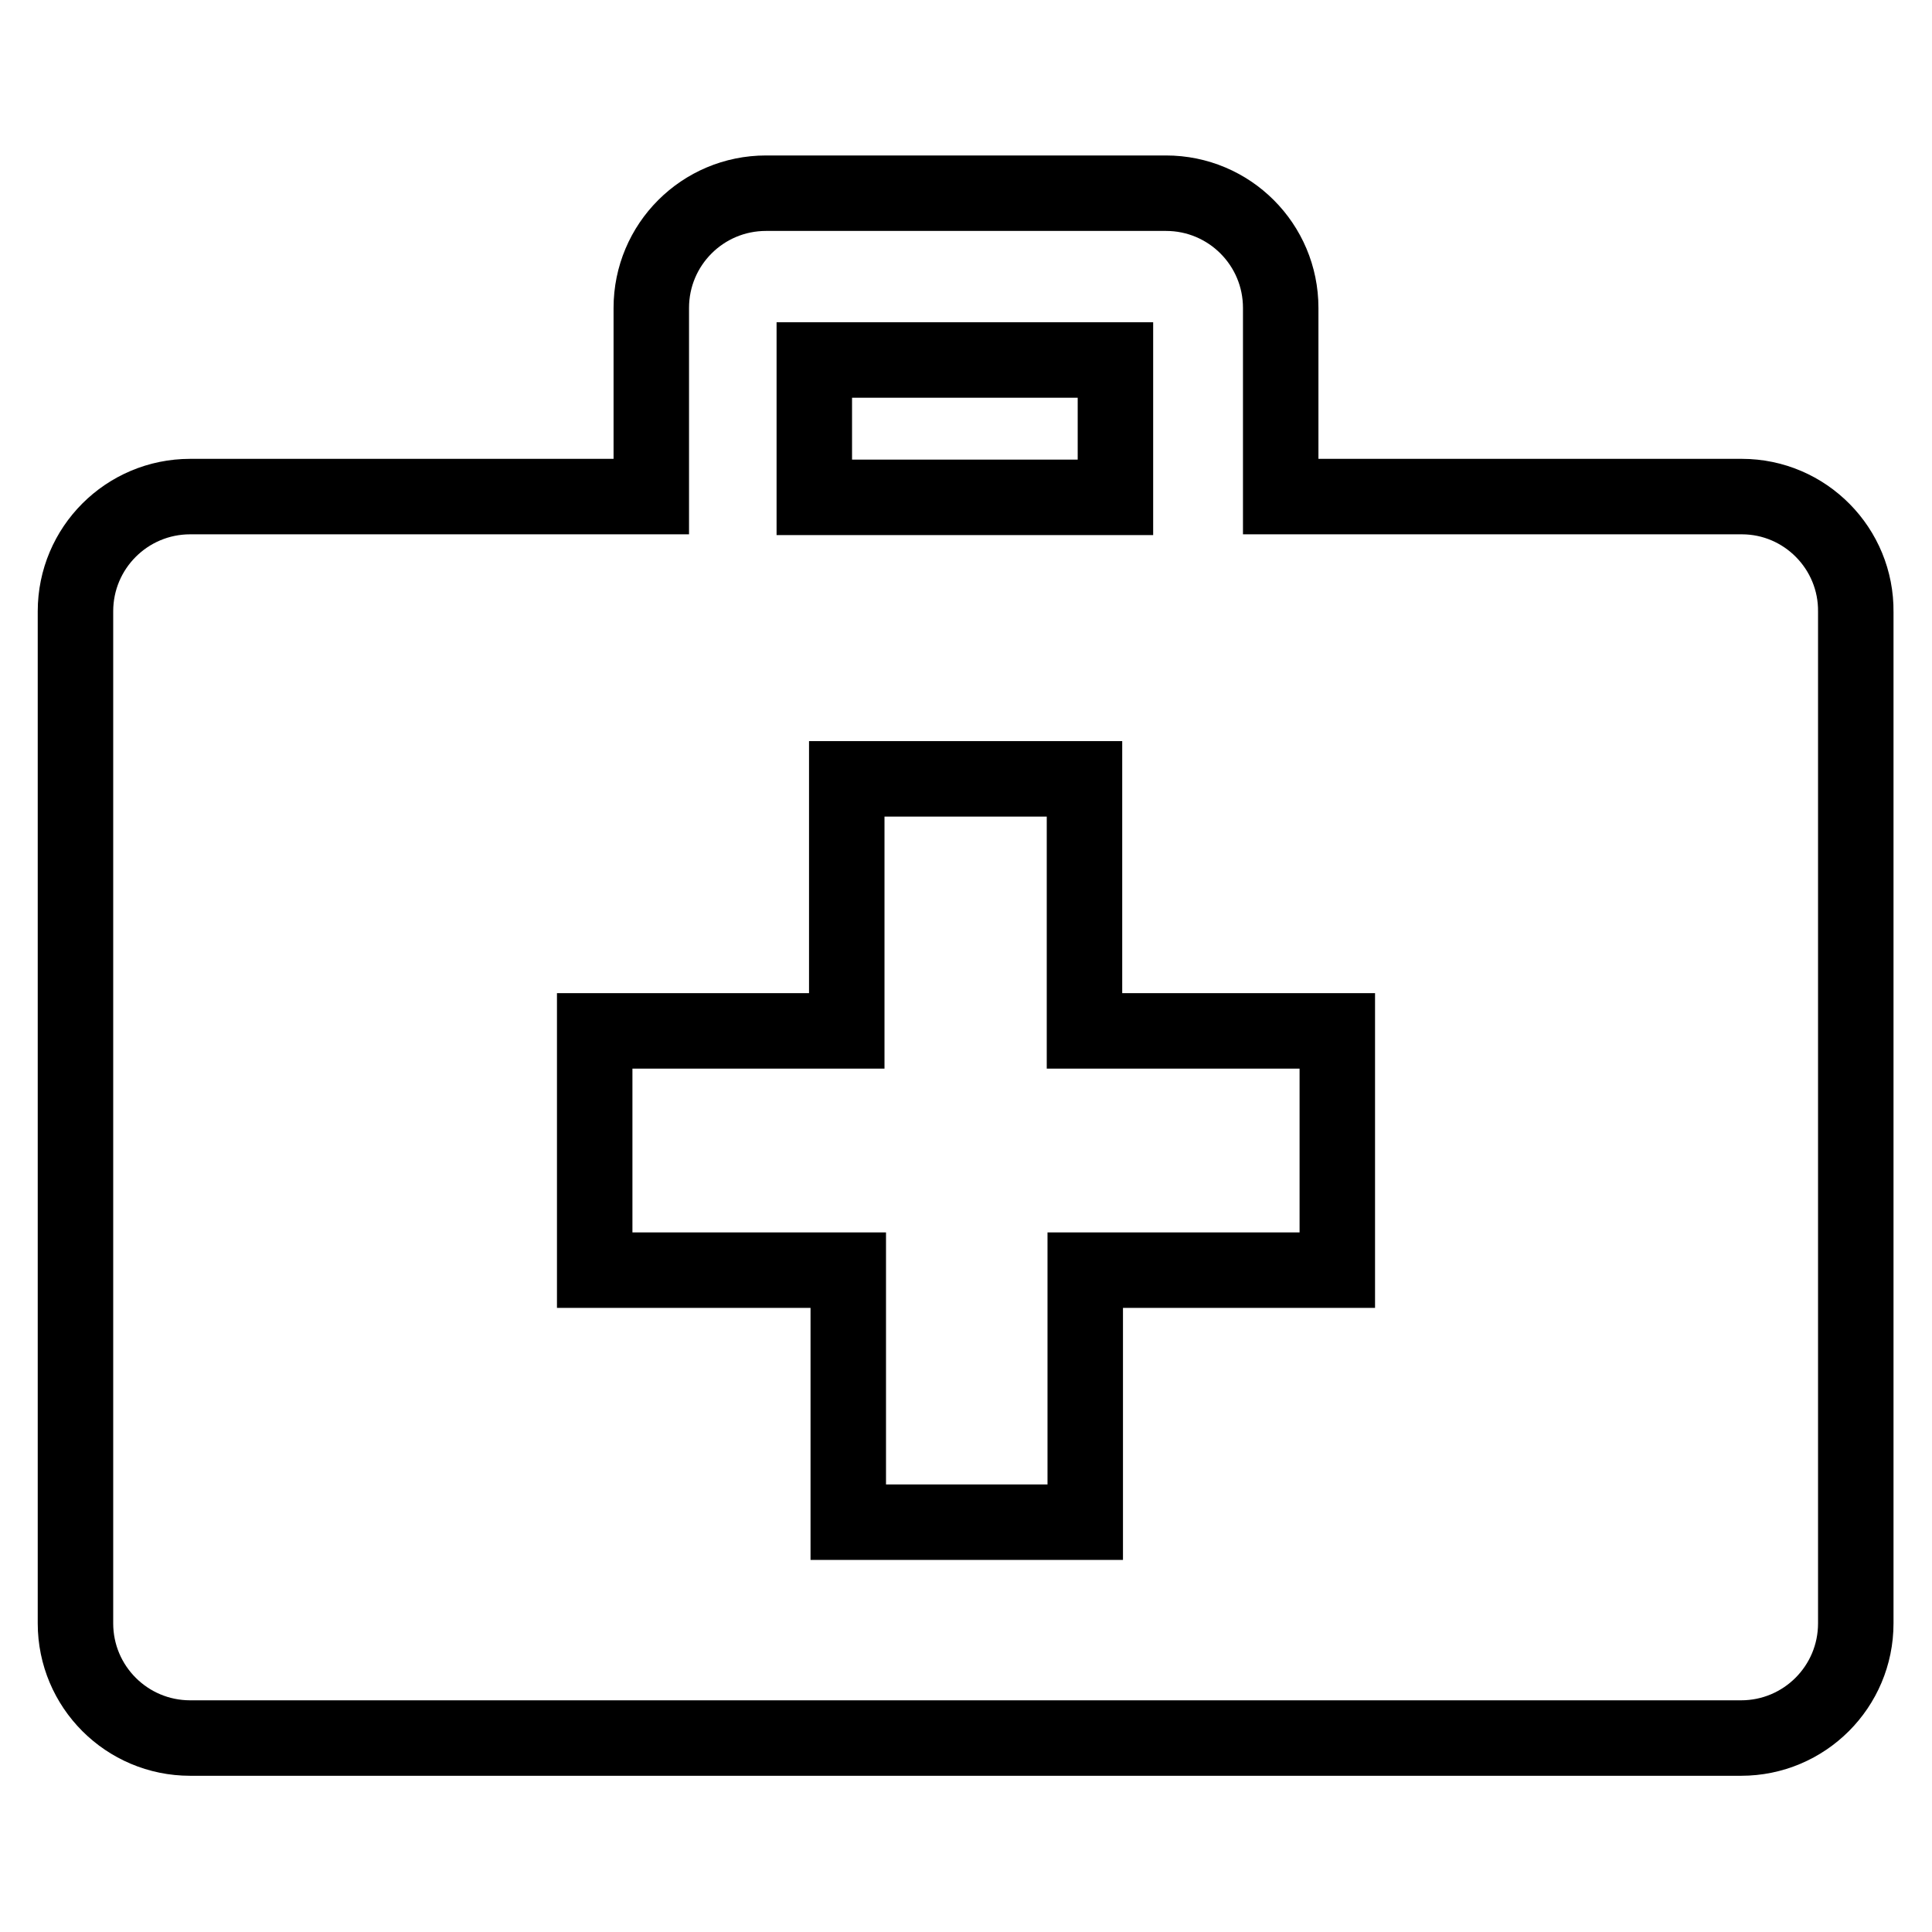
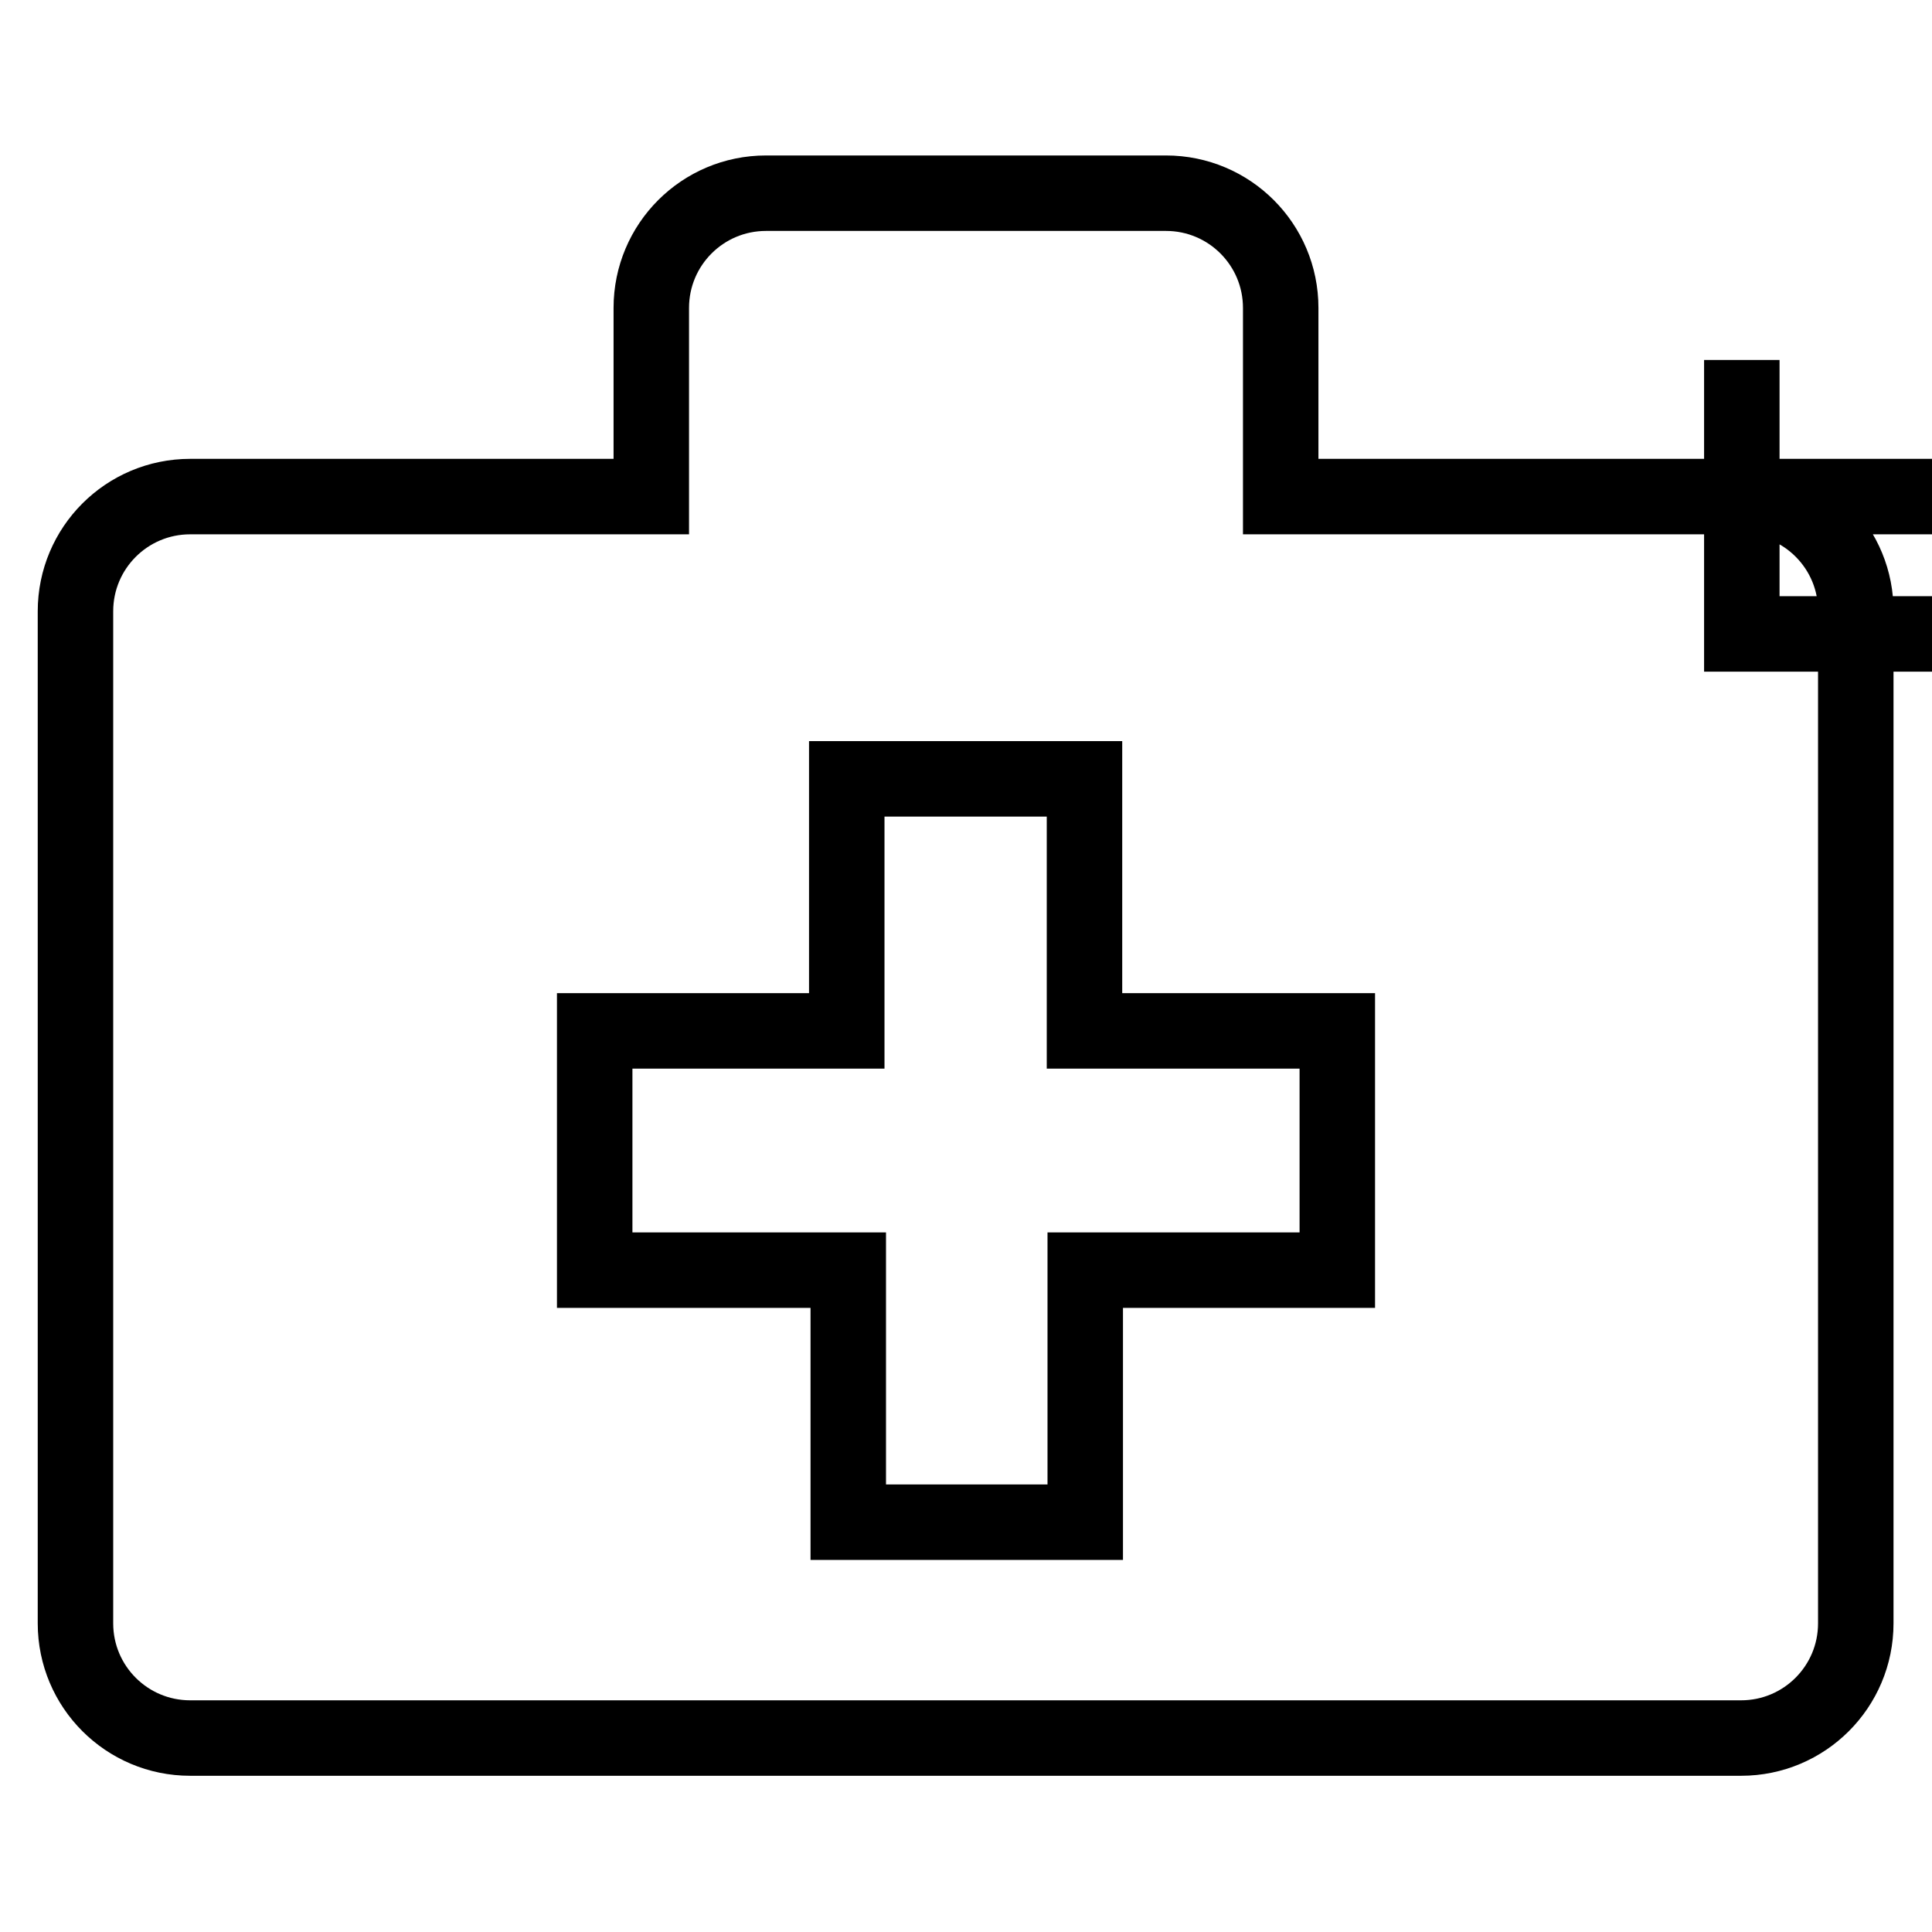
<svg xmlns="http://www.w3.org/2000/svg" version="1.1" x="0px" y="0px" viewBox="0 0 256 256" enable-background="new 0 0 256 256" xml:space="preserve">
  <g>
    <g>
-       <path stroke-width="10" fill-opacity="0" stroke="#000000" d="M230.8,65.8h-61.1v-25c0-8.4-6.8-15.2-15.2-15.2h-53c-8.4,0-15.2,6.8-15.2,15.2v25H25.2c-8.4,0-15.2,6.8-15.2,15.2v134.1c0,8.4,6.8,15.2,15.2,15.2h205.5c8.4,0,15.2-6.8,15.2-15.2V81.1C246,72.7,239.2,65.8,230.8,65.8z M107.9,47.7h39.9v18.2h-39.9V47.7z M177.2,168.3h-33.4v33.4h-31.4v-33.4H78.8v-31.7h33.4v-33.4h31.5v33.4h33.5L177.2,168.3L177.2,168.3z" />
+       <path stroke-width="10" fill-opacity="0" stroke="#000000" d="M230.8,65.8h-61.1v-25c0-8.4-6.8-15.2-15.2-15.2h-53c-8.4,0-15.2,6.8-15.2,15.2v25H25.2c-8.4,0-15.2,6.8-15.2,15.2v134.1c0,8.4,6.8,15.2,15.2,15.2h205.5c8.4,0,15.2-6.8,15.2-15.2V81.1C246,72.7,239.2,65.8,230.8,65.8z h39.9v18.2h-39.9V47.7z M177.2,168.3h-33.4v33.4h-31.4v-33.4H78.8v-31.7h33.4v-33.4h31.5v33.4h33.5L177.2,168.3L177.2,168.3z" />
    </g>
  </g>
</svg>